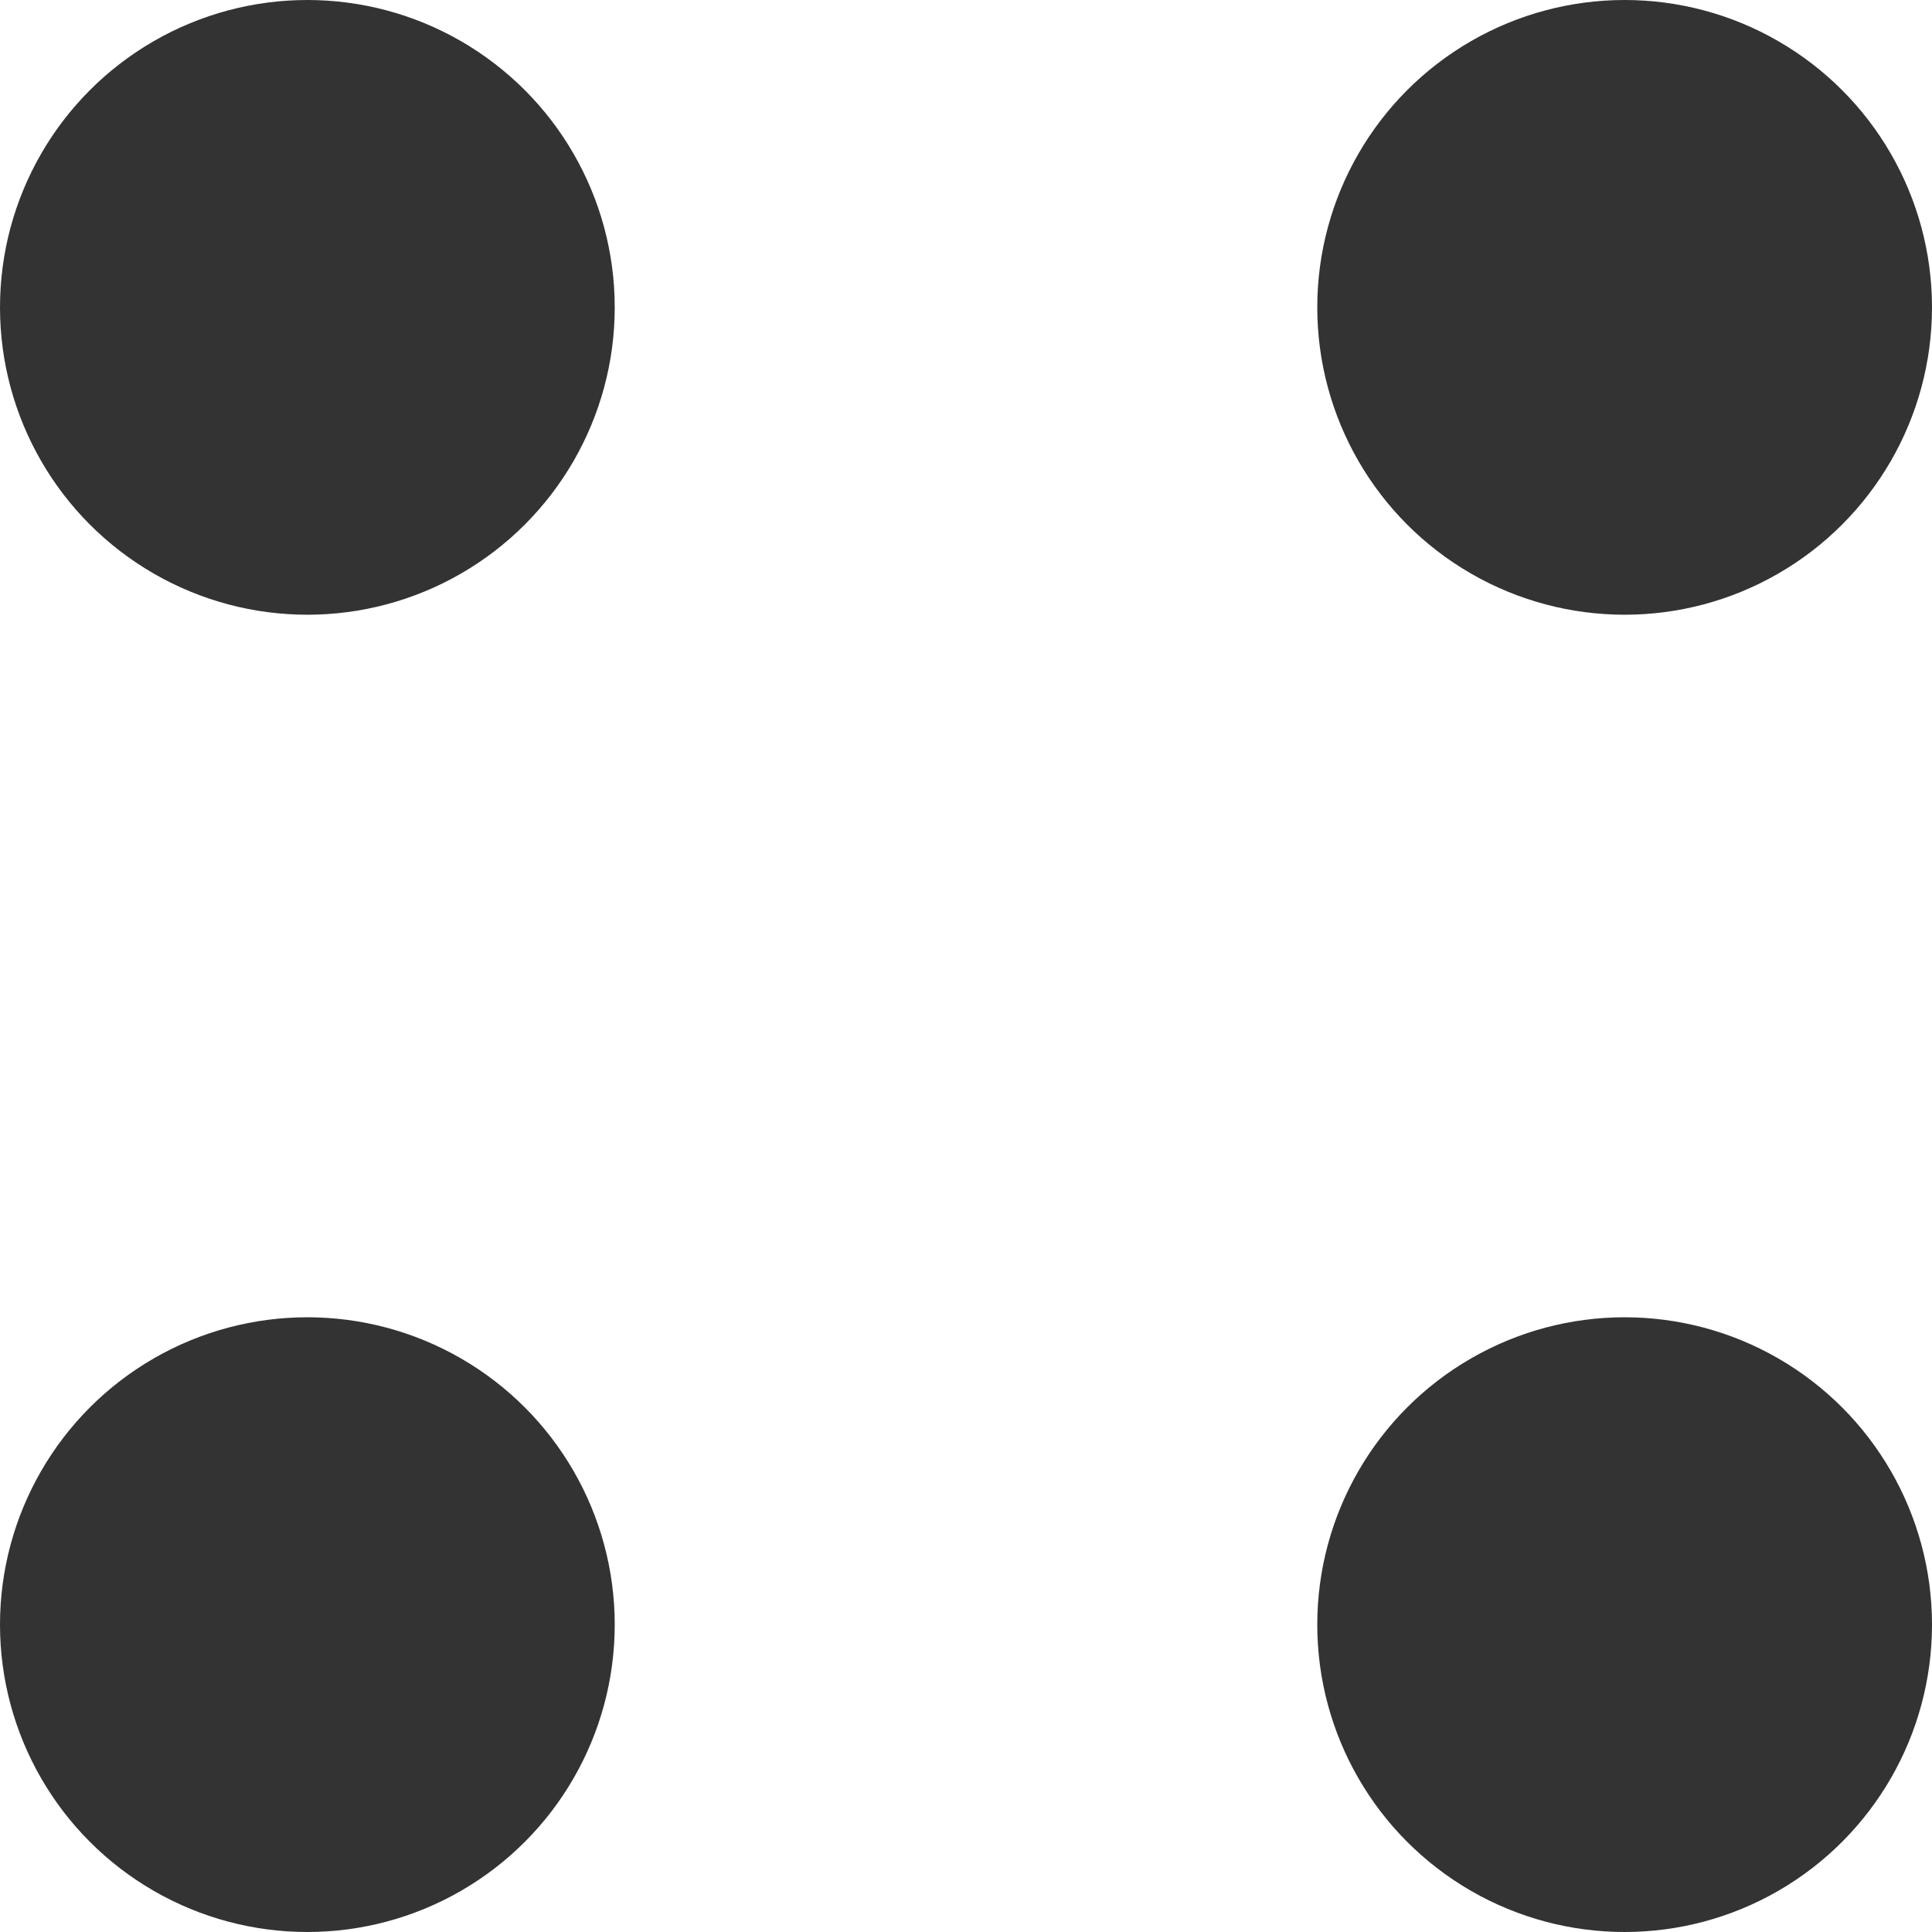
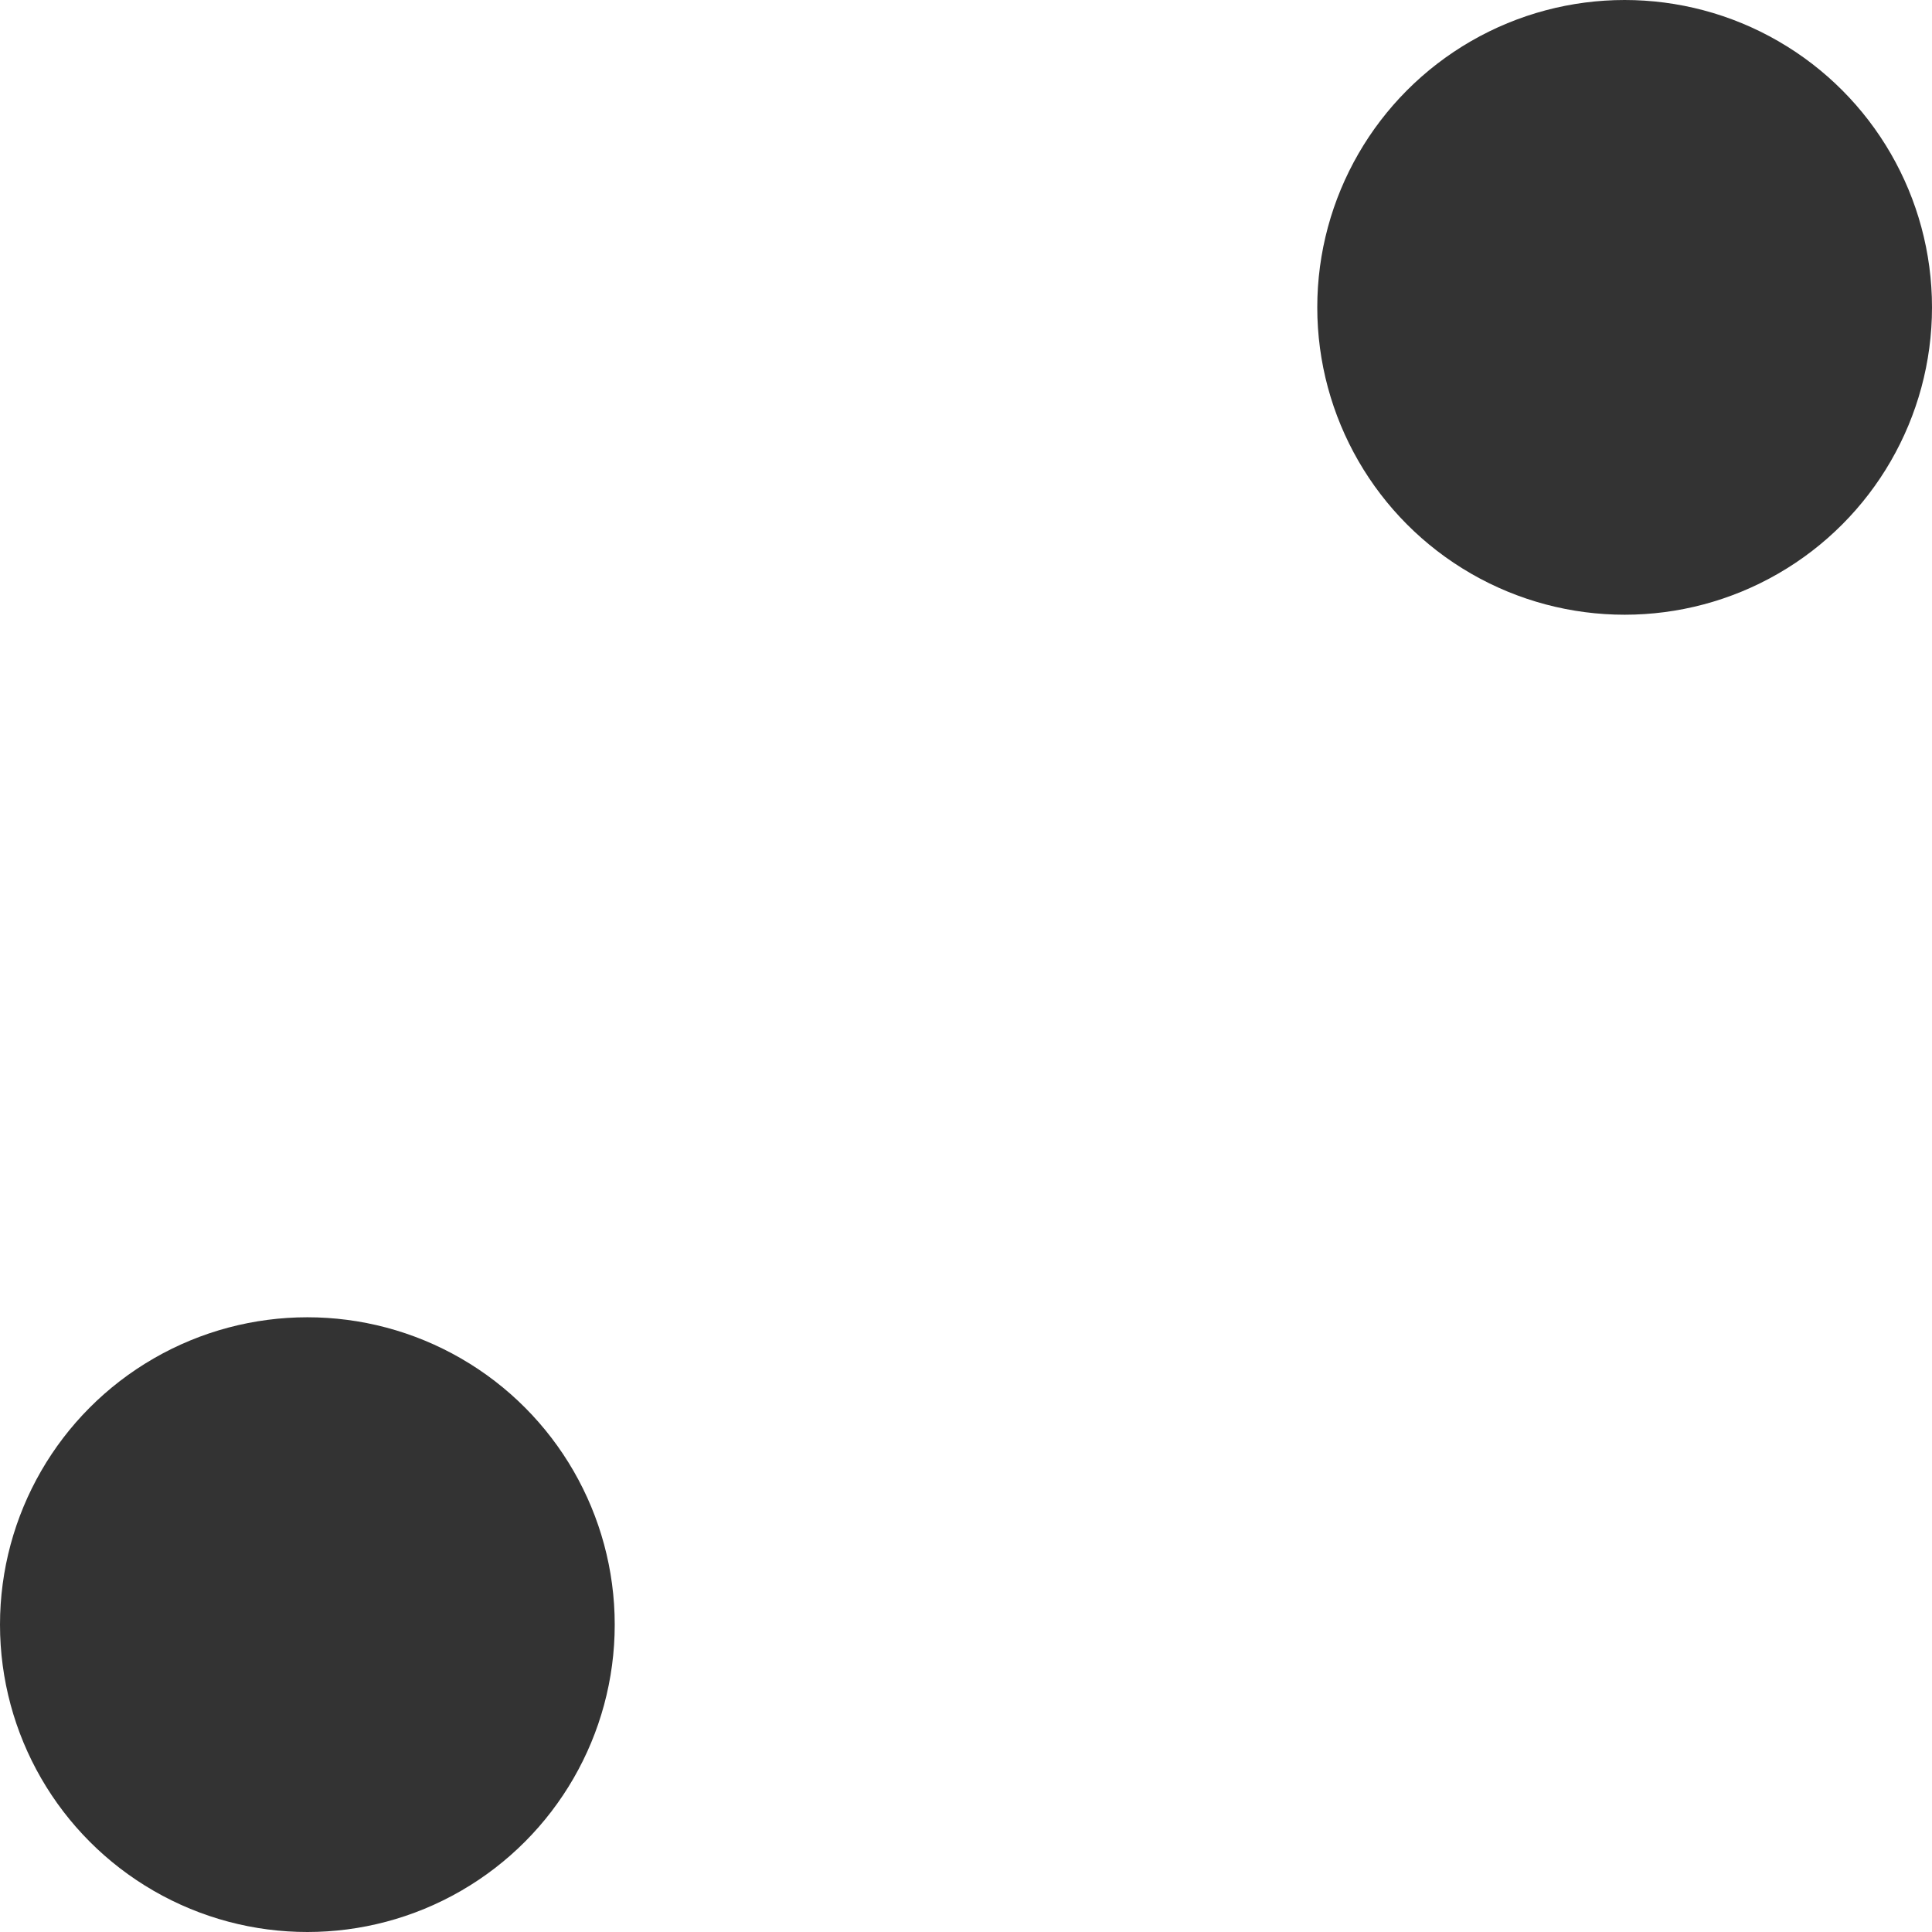
<svg xmlns="http://www.w3.org/2000/svg" width="22" height="22" viewBox="0 0 22 22" fill="none">
-   <circle cx="18.5" cy="18.5" r="3.5" fill="#333333" />
  <circle cx="3.5" cy="18.5" r="3.5" fill="#333333" />
  <circle cx="18.5" cy="3.5" r="3.5" fill="#333333" />
-   <circle cx="3.5" cy="3.5" r="3.5" fill="#333333" />
</svg>